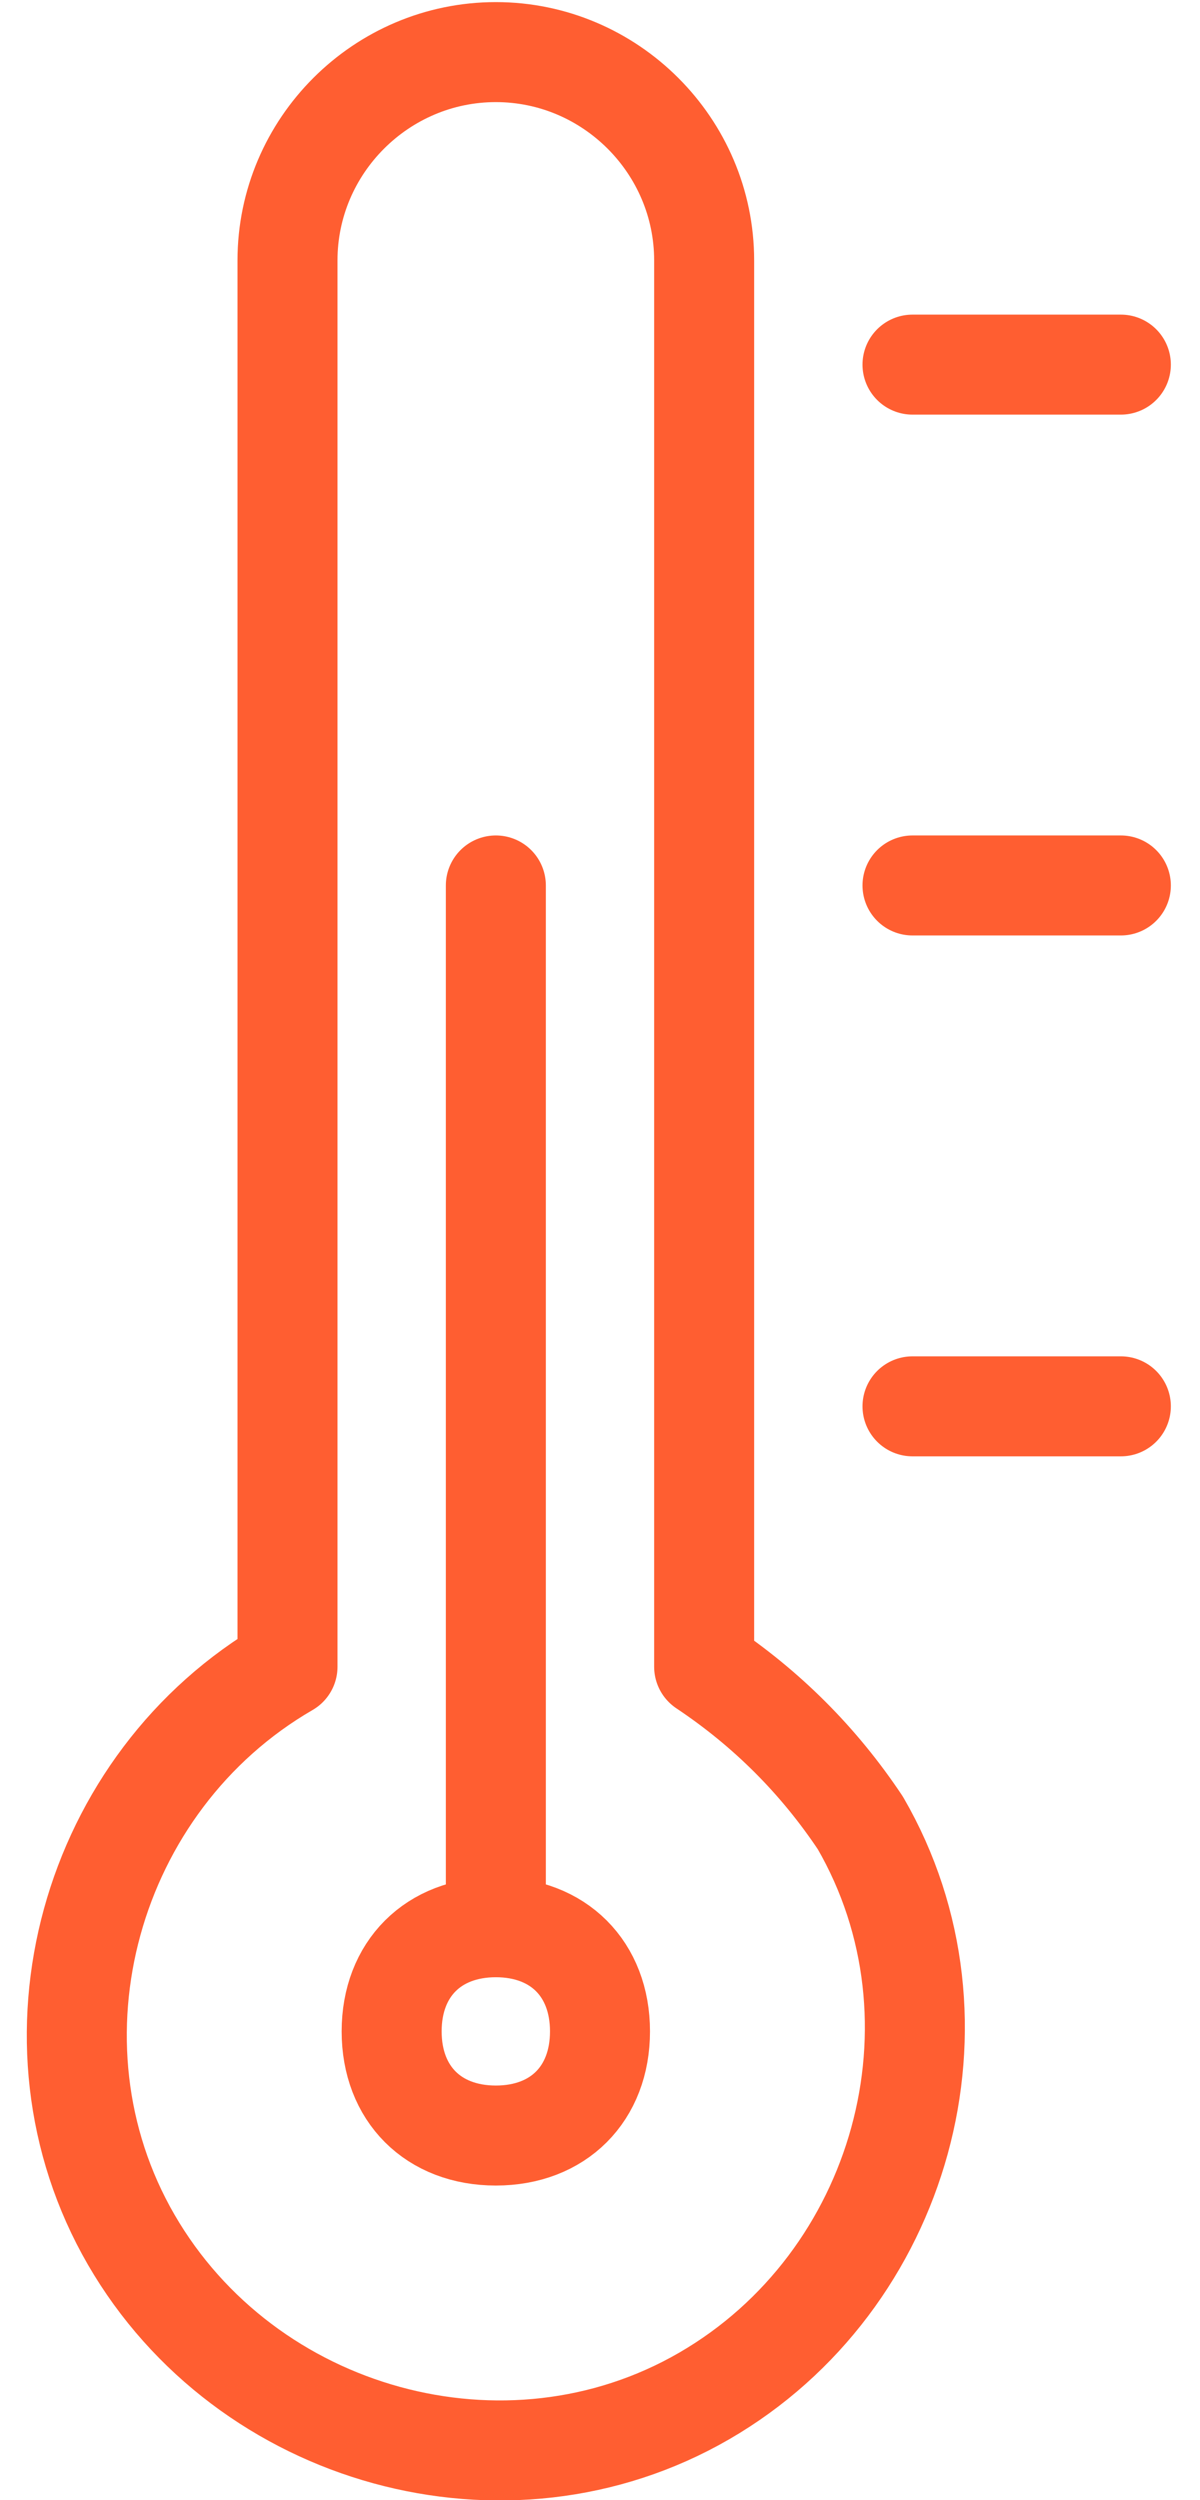
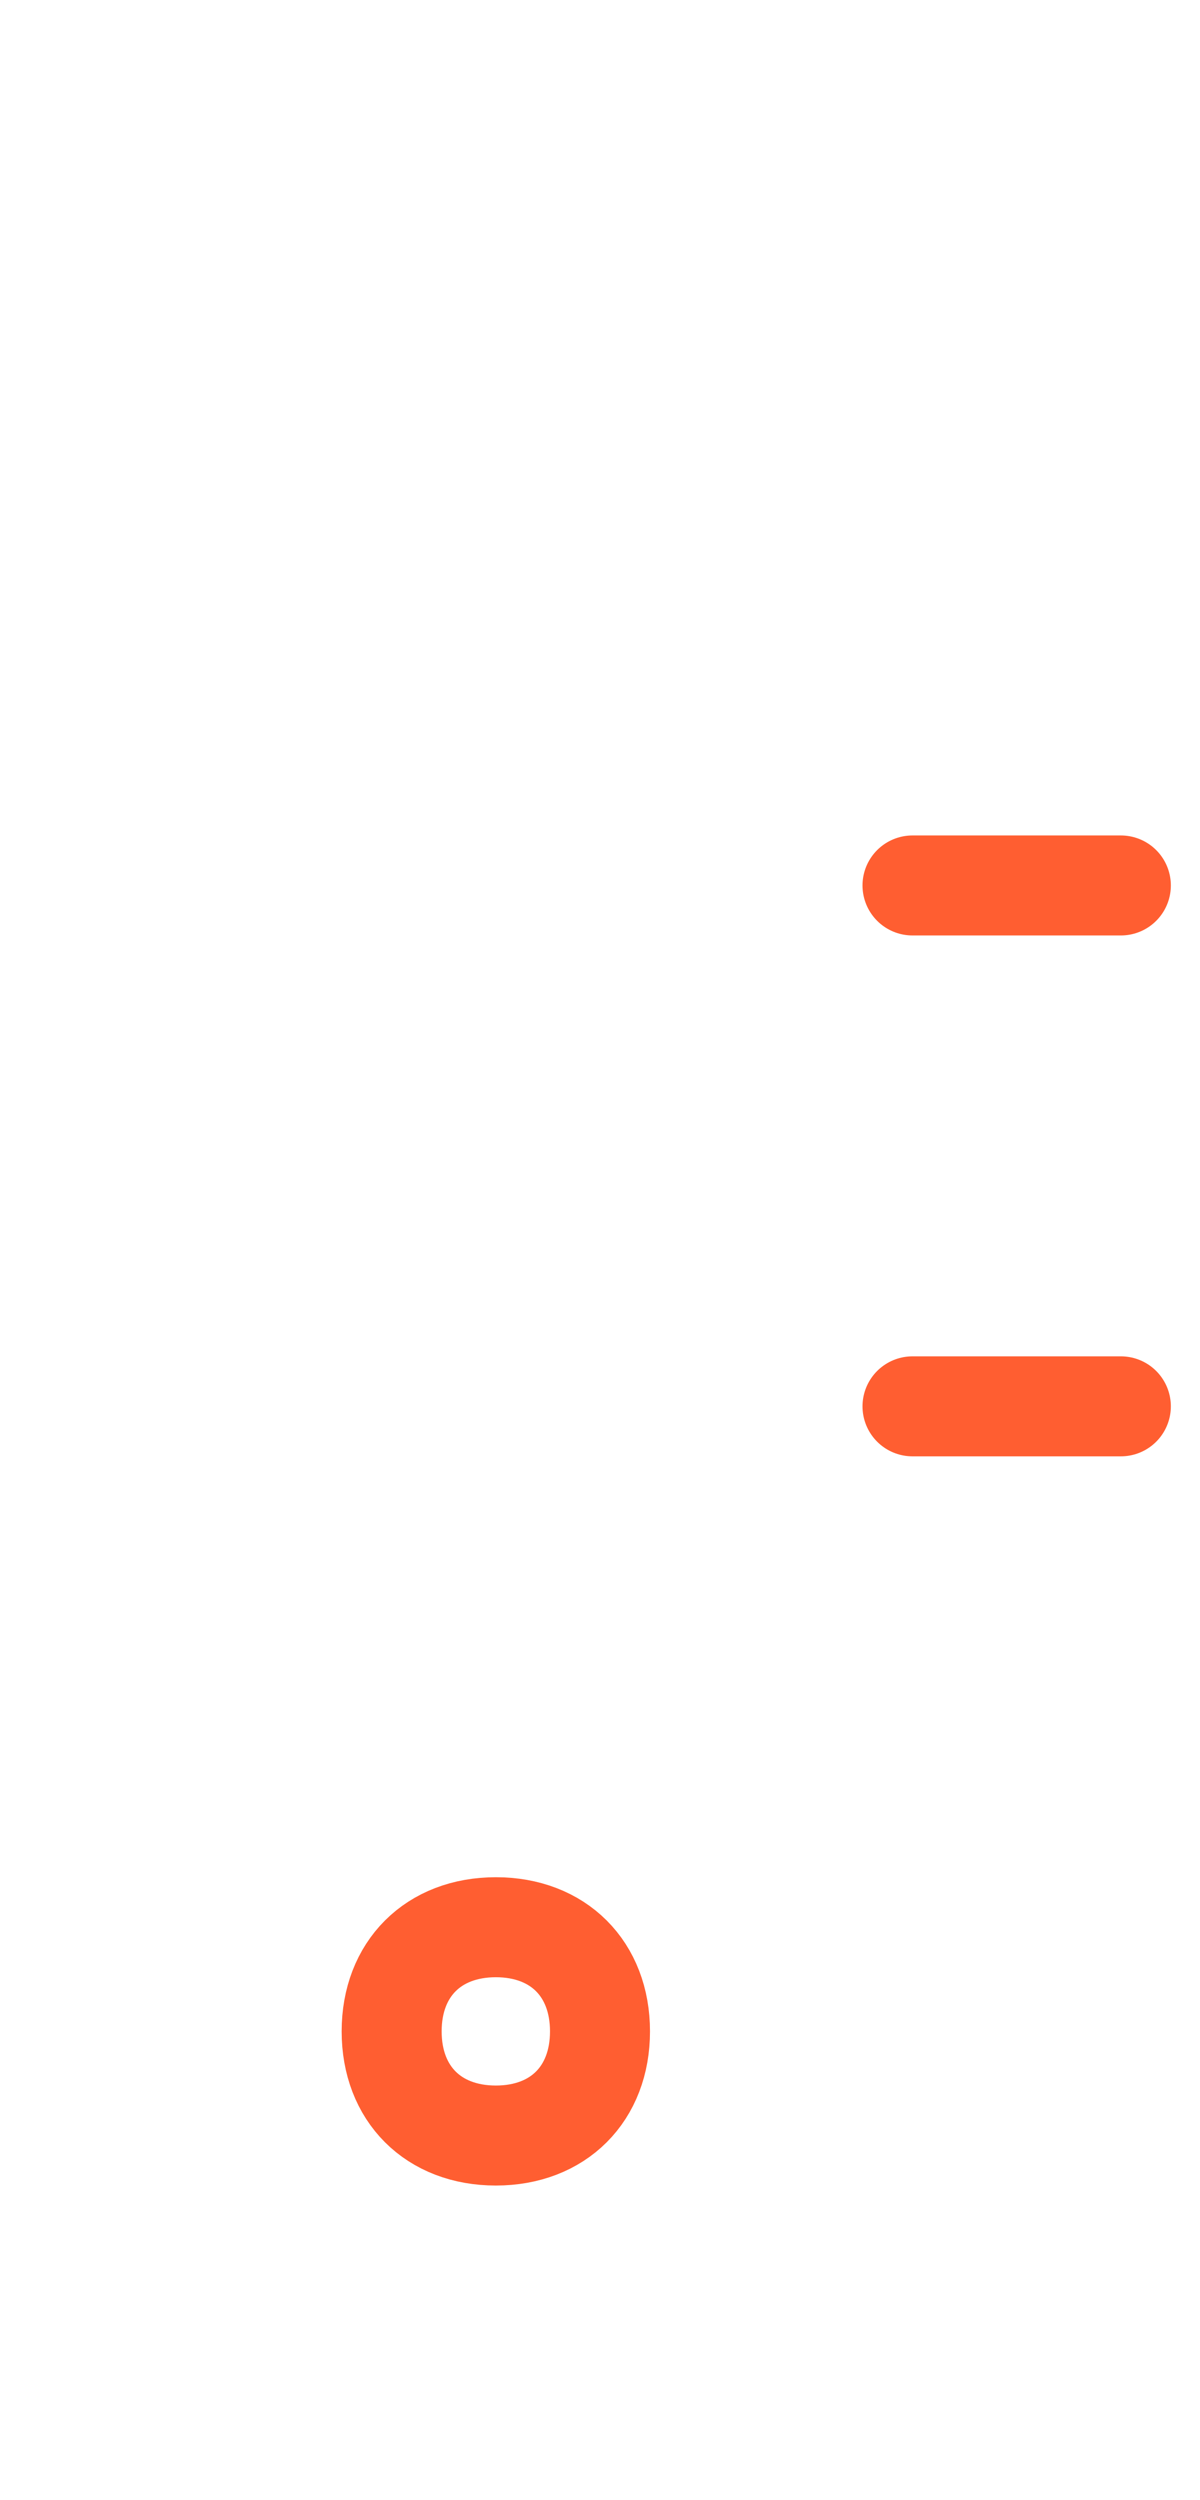
<svg xmlns="http://www.w3.org/2000/svg" width="24px" height="50px" viewBox="0 0 24 50">
  <title>streamline-icon-temperature-thermometer-medium@50x50</title>
  <desc>Created with Sketch.</desc>
  <defs />
  <g id="Page-1" stroke="none" stroke-width="1" fill="none" fill-rule="evenodd" stroke-linecap="round" stroke-linejoin="round">
    <g id="streamline-icon-temperature-thermometer-medium@50x50" transform="translate(1, 1)" stroke="#FF5E31" stroke-width="2">
-       <path d="M13.083,32.333 L13.083,4.208 C13.083,1.917 11.208,0.042 8.917,0.042 C6.625,0.042 4.75,1.917 4.75,4.208 L4.75,32.333 C0.792,34.625 -0.667,39.833 1.625,43.792 C3.917,47.75 9.125,49.208 13.083,46.917 C17.042,44.625 18.5,39.417 16.208,35.458 C15.375,34.208 14.333,33.167 13.083,32.333 Z" id="Shape" />
      <path d="M8.917,37.542 C10.167,37.542 11,38.375 11,39.625 C11,40.875 10.167,41.708 8.917,41.708 C7.667,41.708 6.833,40.875 6.833,39.625 C6.833,38.375 7.667,37.542 8.917,37.542 Z" id="Shape" />
-       <path d="M8.917,37.542 L8.917,16.708" id="Shape" />
      <path d="M17.25,27.125 L21.417,27.125" id="Shape" />
      <path d="M17.25,16.708 L21.417,16.708" id="Shape" />
-       <path d="M17.25,6.292 L21.417,6.292" id="Shape" />
    </g>
  </g>
</svg>